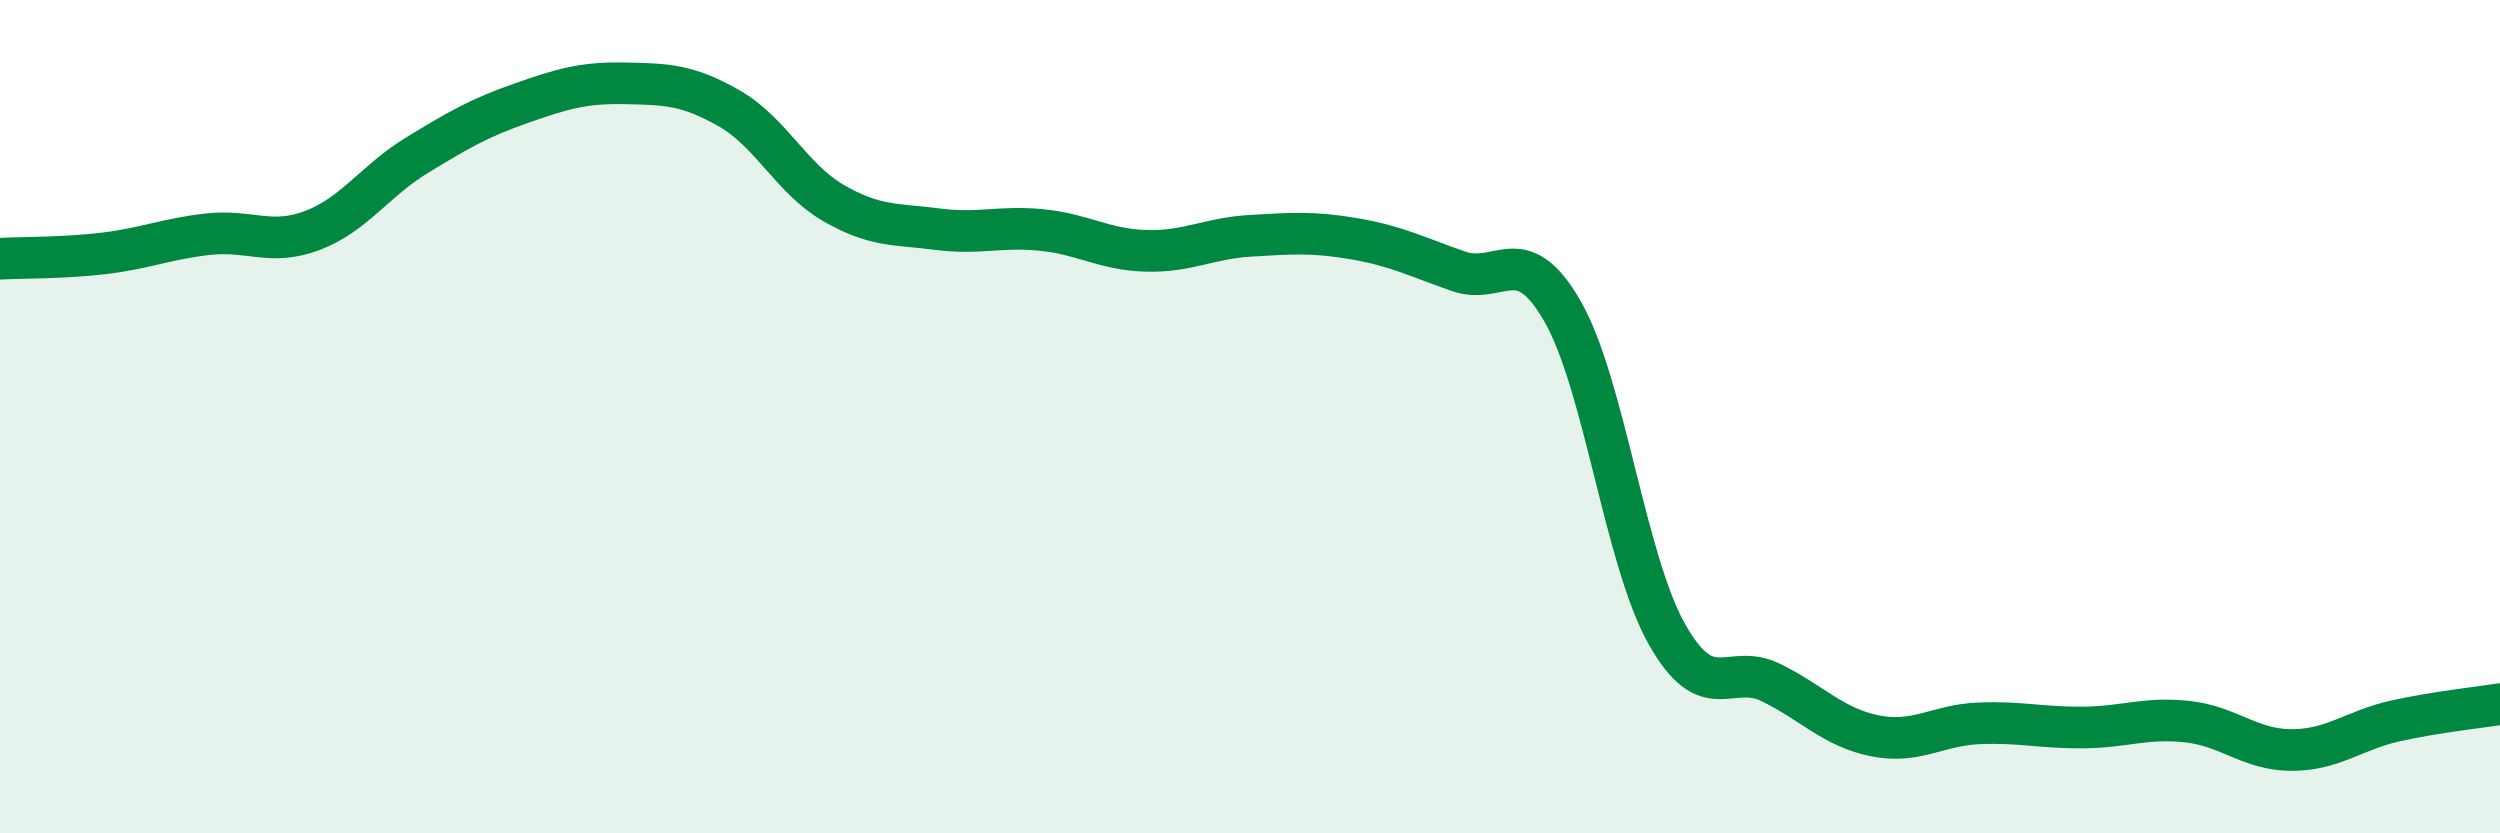
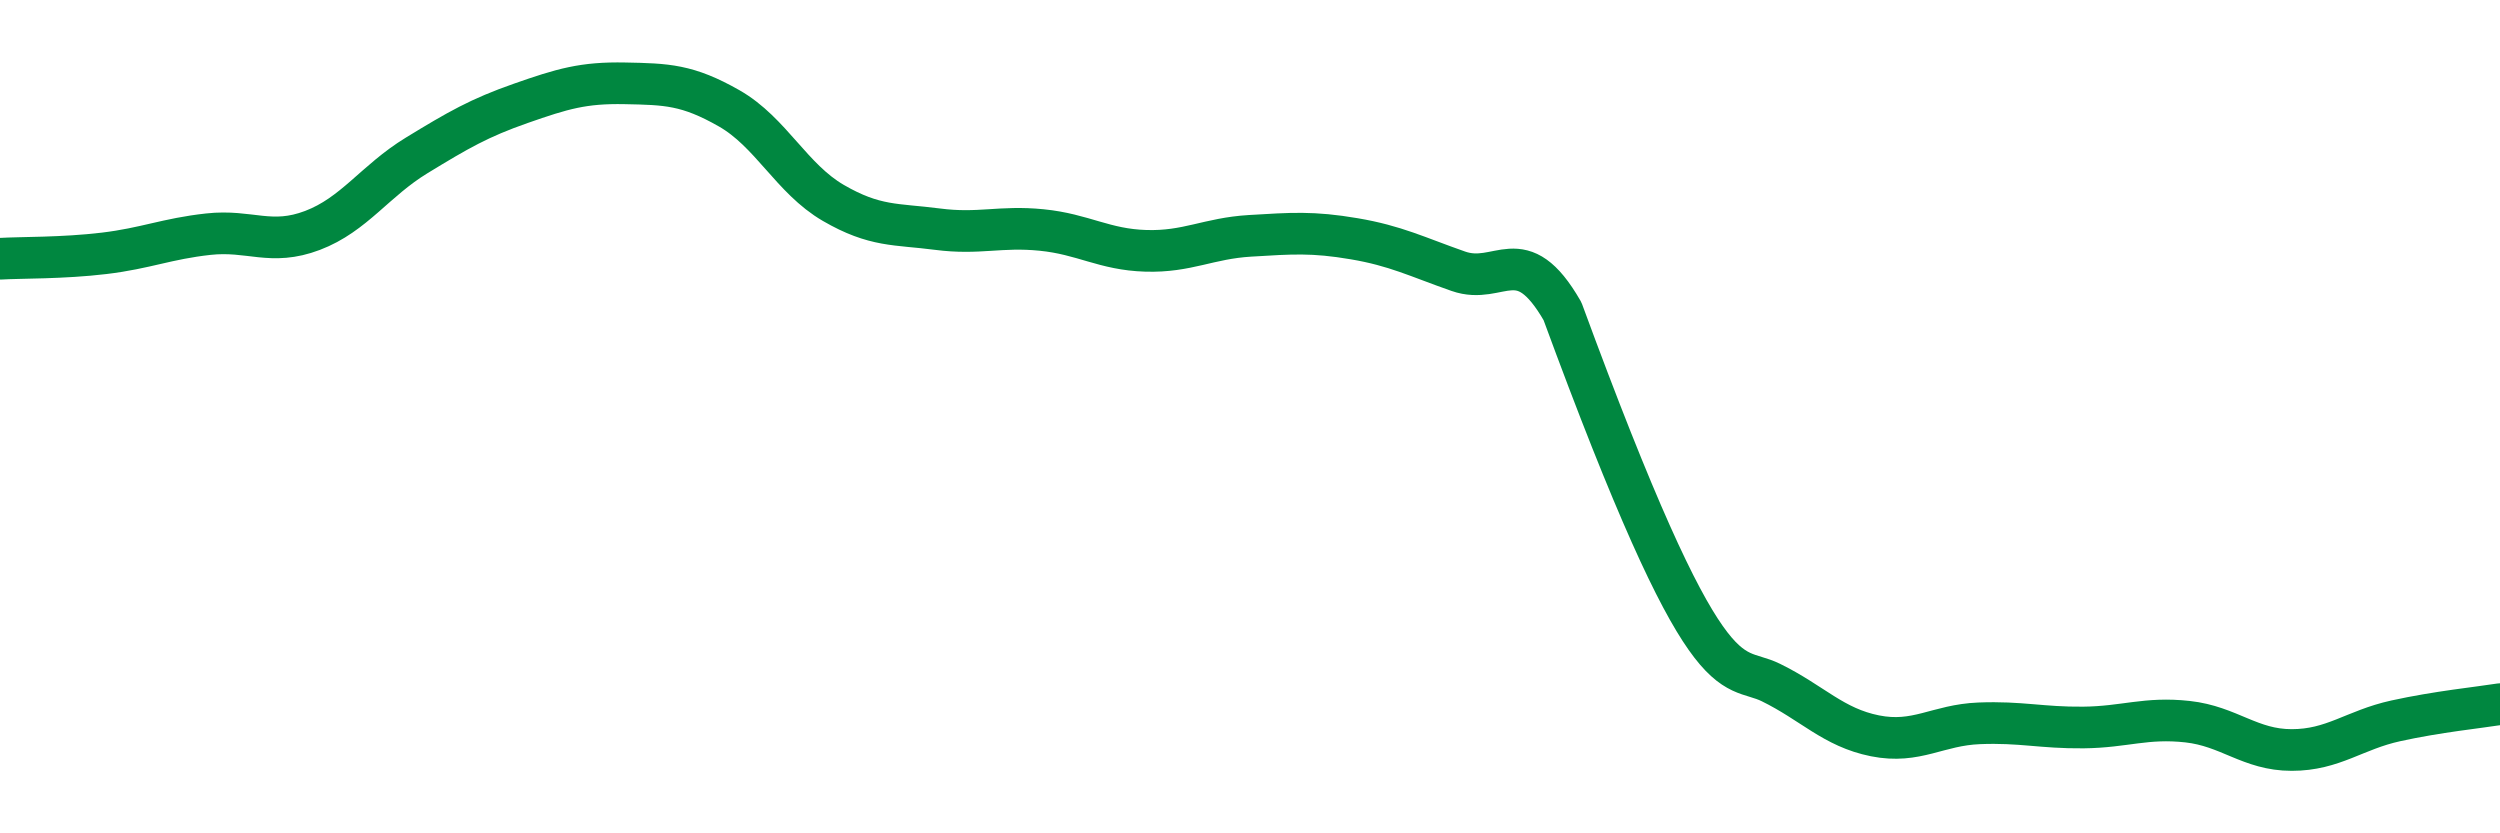
<svg xmlns="http://www.w3.org/2000/svg" width="60" height="20" viewBox="0 0 60 20">
-   <path d="M 0,6.21 C 0.5,6.18 1.5,6.2 2.5,6.08 C 3.5,5.96 4,5.73 5,5.62 C 6,5.51 6.5,5.91 7.5,5.53 C 8.5,5.15 9,4.34 10,3.73 C 11,3.12 11.5,2.83 12.5,2.48 C 13.5,2.13 14,1.98 15,2 C 16,2.02 16.5,2.03 17.5,2.6 C 18.5,3.17 19,4.29 20,4.87 C 21,5.45 21.5,5.37 22.5,5.5 C 23.5,5.63 24,5.42 25,5.52 C 26,5.62 26.5,5.99 27.5,6.02 C 28.5,6.05 29,5.72 30,5.66 C 31,5.6 31.5,5.56 32.5,5.73 C 33.5,5.9 34,6.16 35,6.51 C 36,6.86 36.5,5.73 37.5,7.47 C 38.5,9.21 39,13.43 40,15.21 C 41,16.99 41.5,15.89 42.5,16.38 C 43.5,16.87 44,17.46 45,17.66 C 46,17.86 46.5,17.4 47.5,17.36 C 48.5,17.32 49,17.47 50,17.46 C 51,17.45 51.5,17.21 52.5,17.32 C 53.5,17.43 54,18 55,18 C 56,18 56.5,17.52 57.5,17.3 C 58.5,17.08 59.5,16.98 60,16.9L60 20L0 20Z" fill="#008740" opacity="0.1" stroke-linecap="round" stroke-linejoin="round" />
-   <path d="M 0,6.21 C 0.5,6.18 1.5,6.2 2.5,6.08 C 3.5,5.96 4,5.73 5,5.62 C 6,5.51 6.5,5.91 7.5,5.53 C 8.5,5.15 9,4.34 10,3.73 C 11,3.12 11.5,2.83 12.5,2.48 C 13.5,2.13 14,1.98 15,2 C 16,2.02 16.5,2.03 17.5,2.6 C 18.5,3.17 19,4.29 20,4.87 C 21,5.45 21.5,5.37 22.5,5.5 C 23.5,5.63 24,5.42 25,5.52 C 26,5.62 26.5,5.99 27.5,6.02 C 28.5,6.05 29,5.72 30,5.66 C 31,5.6 31.5,5.56 32.5,5.73 C 33.5,5.9 34,6.16 35,6.51 C 36,6.86 36.5,5.73 37.5,7.47 C 38.5,9.21 39,13.43 40,15.21 C 41,16.99 41.5,15.89 42.5,16.38 C 43.5,16.87 44,17.46 45,17.66 C 46,17.86 46.5,17.4 47.5,17.36 C 48.5,17.32 49,17.47 50,17.46 C 51,17.45 51.5,17.21 52.5,17.32 C 53.5,17.43 54,18 55,18 C 56,18 56.5,17.52 57.5,17.3 C 58.5,17.08 59.5,16.98 60,16.9" stroke="#008740" stroke-width="1" fill="none" stroke-linecap="round" stroke-linejoin="round" />
+   <path d="M 0,6.21 C 0.5,6.18 1.5,6.2 2.5,6.08 C 3.5,5.96 4,5.73 5,5.62 C 6,5.51 6.5,5.91 7.5,5.53 C 8.5,5.15 9,4.34 10,3.73 C 11,3.12 11.5,2.83 12.5,2.48 C 13.5,2.13 14,1.98 15,2 C 16,2.02 16.5,2.03 17.5,2.6 C 18.5,3.17 19,4.29 20,4.87 C 21,5.45 21.5,5.37 22.5,5.5 C 23.5,5.63 24,5.42 25,5.52 C 26,5.62 26.5,5.99 27.5,6.02 C 28.5,6.05 29,5.72 30,5.66 C 31,5.6 31.5,5.56 32.5,5.73 C 33.5,5.9 34,6.16 35,6.51 C 36,6.86 36.5,5.73 37.5,7.47 C 41,16.99 41.5,15.89 42.5,16.38 C 43.5,16.87 44,17.46 45,17.66 C 46,17.86 46.5,17.4 47.5,17.36 C 48.5,17.32 49,17.47 50,17.46 C 51,17.45 51.5,17.21 52.5,17.32 C 53.5,17.43 54,18 55,18 C 56,18 56.5,17.52 57.5,17.3 C 58.5,17.08 59.5,16.98 60,16.9" stroke="#008740" stroke-width="1" fill="none" stroke-linecap="round" stroke-linejoin="round" />
</svg>